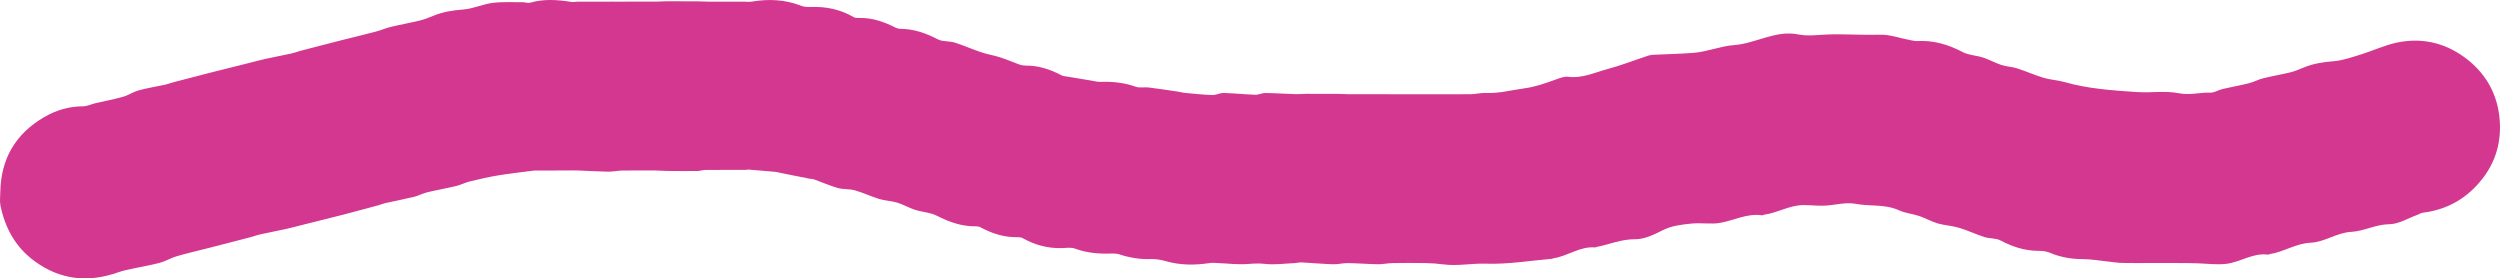
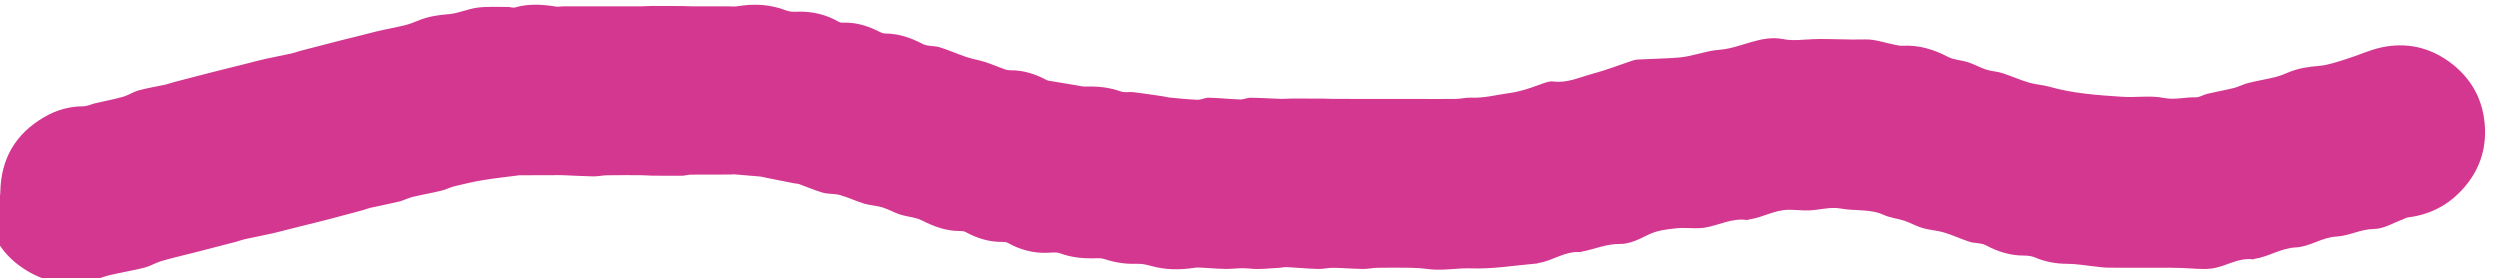
<svg xmlns="http://www.w3.org/2000/svg" fill="#000000" height="204.533" viewBox="0 0 1836.62 204.533" width="1836.62">
-   <path d="M0.227,141.027c0.455-24.221,11.01-42.545,31.981-54.843c8.937-5.24,18.433-8.053,28.862-8.09 c2.973-0.011,5.922-1.544,8.914-2.245c6.784-1.59,13.659-2.842,20.356-4.732c4.001-1.129,7.611-3.658,11.617-4.746 c6.409-1.741,13.012-2.76,19.511-4.184c2.151-0.471,4.217-1.318,6.353-1.879c7.838-2.058,15.688-4.069,23.535-6.094 c2.61-0.673,5.22-1.344,7.835-1.998c8.014-2.006,16.031-4,24.046-6.004c3.916-0.979,7.808-2.068,11.749-2.934 c6.499-1.429,13.04-2.669,19.54-4.092c2.152-0.471,4.216-1.33,6.352-1.89c7.838-2.055,15.689-4.06,23.536-6.083 c2.611-0.673,5.219-1.355,7.834-2.009c8.014-2.003,16.052-3.917,24.038-6.026c3.704-0.978,7.252-2.566,10.972-3.459 c6.934-1.664,13.975-2.885,20.905-4.565c3.404-0.825,6.733-2.091,9.968-3.458c7.187-3.037,14.623-4.114,22.407-4.734 c7.175-0.572,14.1-3.9,21.287-4.819c7.313-0.935,14.812-0.447,22.23-0.501c1.781-0.013,3.721,0.835,5.321,0.369 c10.089-2.937,20.179-2.23,30.334-0.601c1.482,0.238,3.059-0.187,4.593-0.191c8.508-0.025,17.016-0.016,25.523-0.018 c2.188,0,4.375,0.004,6.563,0.004c8.508,0,17.016,0.022,25.523-0.015c2.665-0.012,5.329-0.263,7.994-0.269 c7.545-0.017,15.09,0.019,22.635,0.071c2.507,0.017,5.013,0.206,7.521,0.213c8.674,0.026,17.349,0.007,26.023,0.004 c2.188-0.001,4.425,0.292,6.555-0.061c12.232-2.028,24.175-1.475,35.864,3.07c2.203,0.857,4.82,1.04,7.22,0.935 c11.254-0.492,21.766,1.811,31.555,7.488c1.162,0.674,2.874,0.563,4.327,0.545c9.41-0.117,17.958,2.854,26.199,7.067 c1.103,0.564,2.448,0.909,3.683,0.918c9.887,0.073,18.776,3.187,27.492,7.734c3.556,1.855,8.368,1.12,12.359,2.364 c6.623,2.065,12.985,4.955,19.571,7.155c4.589,1.532,9.438,2.282,14.048,3.763c4.766,1.531,9.362,3.583,14.078,5.277 c1.34,0.481,2.844,0.73,4.269,0.714c9.576-0.109,18.303,2.781,26.656,7.199c1.086,0.574,2.47,0.615,3.728,0.829 c5.942,1.009,11.885,2.01,17.834,2.977c2.411,0.392,4.85,1.056,7.253,0.965c8.798-0.332,17.308,0.628,25.685,3.605 c2.832,1.006,6.283,0.123,9.401,0.507c7.292,0.898,14.555,2.026,21.825,3.094c1.434,0.211,2.835,0.704,4.272,0.836 c6.858,0.628,13.716,1.405,20.59,1.641c2.81,0.096,5.676-1.583,8.492-1.512c7.729,0.195,15.439,1.042,23.168,1.298 c2.456,0.081,4.952-1.317,7.421-1.287c7.423,0.092,14.84,0.609,22.262,0.845c2.661,0.084,5.331-0.234,7.997-0.242 c7.545-0.023,15.091,0.002,22.636,0.047c2.672,0.016,5.344,0.201,8.016,0.211c8.508,0.031,17.016,0.014,25.524,0.02 c1.855,0.001,3.71,0.029,5.564,0.029c9.007,0.002,18.015-0.002,27.022-0.003c1.688,0,3.377-0.002,5.065-0.001 c9.007,0.002,18.016,0.101,27.021-0.04c3.613-0.056,7.238-1.065,10.824-0.899c9.645,0.446,18.816-2.119,28.189-3.37 c8.14-1.087,15.358-3.673,22.808-6.365c3.043-1.1,6.441-2.554,9.454-2.156c10.298,1.358,19.337-3.106,28.723-5.604 c10.266-2.732,20.214-6.652,30.322-9.99c1.222-0.404,2.571-0.511,3.87-0.582c9.765-0.529,19.529-0.614,29.313-1.414 c10.333-0.845,19.736-4.955,29.687-5.685c16.022-1.175,30.521-11.16,47.109-7.85c7.443,1.485,14.725,0.265,22.104,0.028 c12.684-0.407,25.365,0.587,38.092,0.194c7.135-0.22,14.356,2.504,21.546,3.862c1.906,0.36,3.859,0.902,5.759,0.795 c11.98-0.678,22.834,2.585,33.403,8.109c4.46,2.331,10.042,2.411,14.949,4.017c4.59,1.502,8.869,3.954,13.46,5.455 c3.667,1.199,7.708,1.247,11.385,2.427c6.613,2.122,12.986,5.011,19.632,7.001c4.948,1.482,10.278,1.673,15.25,3.094 c17.462,4.991,35.311,6.166,53.341,7.368c10.349,0.69,20.787-1.133,30.818,0.868c7.978,1.591,15.439-0.686,23.15-0.454 c2.892,0.087,5.794-1.934,8.776-2.635c6.476-1.522,13.048-2.646,19.498-4.263c3.553-0.891,6.862-2.76,10.416-3.642 c6.609-1.641,13.352-2.74,19.969-4.354c3.247-0.792,6.391-2.101,9.484-3.407c7.178-3.031,14.609-4.158,22.392-4.782 c6.845-0.549,13.595-2.995,20.248-5.052c8.631-2.669,16.941-6.63,25.715-8.528c17.989-3.89,34.871-0.326,49.887,10.538 c14.202,10.275,23.104,24.414,25.561,41.518c2.445,17.021-0.999,33.327-11.852,47.449c-11.242,14.628-25.9,23.159-44.239,25.391 c-1.242,0.151-2.385,1.01-3.607,1.448c-6.997,2.507-13.987,6.948-21.01,7.005c-9.91,0.081-18.388,5.115-27.725,5.585 c-10.735,0.54-19.529,7.525-29.901,7.987c-10.889,0.484-19.874,6.853-30.302,8.402c-0.315,0.047-0.628,0.408-0.906,0.369 c-11.152-1.577-20.4,5.541-30.832,6.752c-7.135,0.829-14.488-0.223-21.744-0.424c-2.678-0.074-5.356-0.16-8.034-0.168 c-8.513-0.026-17.026-0.019-25.538-0.021c-7.024-0.002-14.049,0.101-21.07-0.046c-3.264-0.068-6.517-0.616-9.775-0.95 c-6.52-0.667-13.039-1.86-19.56-1.874c-8.361-0.017-16.226-1.442-23.908-4.703c-2.475-1.05-5.425-1.366-8.156-1.36 c-10.076,0.021-19.162-2.938-28.016-7.631c-3.42-1.813-8.005-1.272-11.838-2.496c-6.303-2.013-12.324-4.928-18.656-6.823 c-5.106-1.527-10.603-1.735-15.725-3.221c-4.624-1.341-8.89-3.88-13.472-5.417c-4.897-1.642-10.287-2.062-14.917-4.197 c-10.21-4.708-21.286-2.754-31.853-4.762c-7.459-1.418-15.611,1.123-23.471,1.378c-4.845,0.157-9.707-0.478-14.589-0.469 c-10.489,0.019-19.085,5.665-28.902,7.035c-0.641,0.089-1.294,0.569-1.884,0.482c-10.876-1.603-20.431,3.77-30.645,5.559 c-6.785,1.188-13.982-0.198-20.9,0.505c-7.276,0.74-14.547,1.482-21.449,4.971c-6.295,3.182-13.439,6.649-20.163,6.561 c-10.264-0.135-19.161,3.971-28.733,5.76c-0.148,0.028-0.282,0.281-0.406,0.269c-11.269-1.106-20.315,6.427-30.904,7.953 c-0.317,0.046-0.604,0.334-0.918,0.361c-16.192,1.381-32.435,4.168-48.56,3.603c-10.457-0.366-20.733,1.882-31.109,0.545 c-4.247-0.547-8.542-0.902-12.822-0.979c-8.339-0.149-16.683-0.132-25.022,0.005c-3.446,0.056-6.89,0.909-10.326,0.854 c-7.423-0.118-14.839-0.743-22.262-0.849c-3.603-0.051-7.228,0.968-10.822,0.856c-7.731-0.242-15.446-0.955-23.174-1.354 c-1.703-0.088-3.428,0.421-5.15,0.499c-7.253,0.325-14.599,1.392-21.729,0.582c-4.382-0.498-8.346-0.254-12.643,0.075 c-7.353,0.562-14.821-0.409-22.242-0.707c-1.852-0.075-3.749-0.294-5.558-0.012c-11.016,1.718-21.896,1.685-32.726-1.447 c-3.409-0.986-7.098-1.583-10.626-1.453c-8.013,0.295-15.674-1.004-23.237-3.484c-1.673-0.549-3.573-0.651-5.354-0.585 c-9.273,0.344-18.325-0.342-27.18-3.621c-2.804-1.038-6.261-0.497-9.409-0.385c-10.428,0.37-20.046-2.261-29.098-7.342 c-1.057-0.593-2.516-0.679-3.783-0.657c-9.748,0.168-18.649-2.687-27.128-7.266c-1.076-0.581-2.497-0.749-3.754-0.731 c-10.264,0.143-19.398-3.263-28.462-7.836c-4.791-2.417-10.661-2.601-15.888-4.279c-4.45-1.428-8.568-3.905-13.032-5.263 c-4.31-1.311-8.987-1.412-13.299-2.716c-6.021-1.821-11.755-4.613-17.8-6.321c-4.033-1.139-8.541-0.594-12.574-1.733 c-5.893-1.664-11.536-4.204-17.32-6.272c-1.195-0.427-2.555-0.372-3.822-0.622c-6.857-1.352-13.71-2.727-20.562-4.1 c-1.421-0.285-2.825-0.735-4.259-0.867c-6.533-0.604-13.073-1.132-19.613-1.656c-0.588-0.047-1.193,0.183-1.791,0.184 c-9.956,0.022-19.913-0.019-29.869,0.076c-2.007,0.019-4.008,0.769-6.015,0.79c-7.412,0.077-14.827,0.02-22.24-0.05 c-2.823-0.027-5.645-0.316-8.468-0.33c-8.175-0.04-16.352-0.089-24.525,0.048c-3.446,0.058-6.889,0.873-10.324,0.818 c-7.423-0.119-14.84-0.598-22.262-0.883c-2.184-0.084-4.375-0.017-6.563-0.01c-8.185,0.024-16.37,0.051-24.555,0.075 c-0.166,0-0.336-0.063-0.497-0.042c-8.901,1.16-17.836,2.112-26.691,3.56c-7.032,1.15-13.997,2.773-20.926,4.454 c-3.404,0.826-6.593,2.543-9.998,3.361c-7.09,1.702-14.293,2.938-21.383,4.643c-3.248,0.781-6.269,2.508-9.516,3.296 c-7.085,1.721-14.256,3.082-21.375,4.667c-1.686,0.375-3.286,1.123-4.959,1.576c-7.97,2.157-15.949,4.278-23.929,6.396 c-2.605,0.691-5.221,1.339-7.835,1.993c-8.014,2.007-16.03,4.007-24.045,6.012c-3.916,0.98-7.809,2.061-11.749,2.927 c-6.499,1.429-13.039,2.675-19.54,4.099c-2.151,0.471-4.217,1.321-6.352,1.882c-7.838,2.057-15.689,4.067-23.536,6.091 c-2.61,0.673-5.222,1.338-7.834,2.003c-7.849,2-15.754,3.81-23.526,6.075c-4.148,1.208-7.955,3.619-12.116,4.741 c-6.414,1.73-13.011,2.771-19.509,4.201c-3.783,0.833-7.631,1.556-11.268,2.842c-22.109,7.817-42.728,5.591-61.792-8.569 c-13.717-10.189-21.206-24.142-24.611-40.501C-0.342,147.811,0.227,144.36,0.227,141.027z" fill="#d43790" />
+   <path d="M0.227,141.027c0.455-24.221,11.01-42.545,31.981-54.843c8.937-5.24,18.433-8.053,28.862-8.09 c2.973-0.011,5.922-1.544,8.914-2.245c6.784-1.59,13.659-2.842,20.356-4.732c4.001-1.129,7.611-3.658,11.617-4.746 c6.409-1.741,13.012-2.76,19.511-4.184c2.151-0.471,4.217-1.318,6.353-1.879c7.838-2.058,15.688-4.069,23.535-6.094 c2.61-0.673,5.22-1.344,7.835-1.998c8.014-2.006,16.031-4,24.046-6.004c3.916-0.979,7.808-2.068,11.749-2.934 c6.499-1.429,13.04-2.669,19.54-4.092c2.152-0.471,4.216-1.33,6.352-1.89c7.838-2.055,15.689-4.06,23.536-6.083 c2.611-0.673,5.219-1.355,7.834-2.009c8.014-2.003,16.052-3.917,24.038-6.026c6.934-1.664,13.975-2.885,20.905-4.565c3.404-0.825,6.733-2.091,9.968-3.458c7.187-3.037,14.623-4.114,22.407-4.734 c7.175-0.572,14.1-3.9,21.287-4.819c7.313-0.935,14.812-0.447,22.23-0.501c1.781-0.013,3.721,0.835,5.321,0.369 c10.089-2.937,20.179-2.23,30.334-0.601c1.482,0.238,3.059-0.187,4.593-0.191c8.508-0.025,17.016-0.016,25.523-0.018 c2.188,0,4.375,0.004,6.563,0.004c8.508,0,17.016,0.022,25.523-0.015c2.665-0.012,5.329-0.263,7.994-0.269 c7.545-0.017,15.09,0.019,22.635,0.071c2.507,0.017,5.013,0.206,7.521,0.213c8.674,0.026,17.349,0.007,26.023,0.004 c2.188-0.001,4.425,0.292,6.555-0.061c12.232-2.028,24.175-1.475,35.864,3.07c2.203,0.857,4.82,1.04,7.22,0.935 c11.254-0.492,21.766,1.811,31.555,7.488c1.162,0.674,2.874,0.563,4.327,0.545c9.41-0.117,17.958,2.854,26.199,7.067 c1.103,0.564,2.448,0.909,3.683,0.918c9.887,0.073,18.776,3.187,27.492,7.734c3.556,1.855,8.368,1.12,12.359,2.364 c6.623,2.065,12.985,4.955,19.571,7.155c4.589,1.532,9.438,2.282,14.048,3.763c4.766,1.531,9.362,3.583,14.078,5.277 c1.34,0.481,2.844,0.73,4.269,0.714c9.576-0.109,18.303,2.781,26.656,7.199c1.086,0.574,2.47,0.615,3.728,0.829 c5.942,1.009,11.885,2.01,17.834,2.977c2.411,0.392,4.85,1.056,7.253,0.965c8.798-0.332,17.308,0.628,25.685,3.605 c2.832,1.006,6.283,0.123,9.401,0.507c7.292,0.898,14.555,2.026,21.825,3.094c1.434,0.211,2.835,0.704,4.272,0.836 c6.858,0.628,13.716,1.405,20.59,1.641c2.81,0.096,5.676-1.583,8.492-1.512c7.729,0.195,15.439,1.042,23.168,1.298 c2.456,0.081,4.952-1.317,7.421-1.287c7.423,0.092,14.84,0.609,22.262,0.845c2.661,0.084,5.331-0.234,7.997-0.242 c7.545-0.023,15.091,0.002,22.636,0.047c2.672,0.016,5.344,0.201,8.016,0.211c8.508,0.031,17.016,0.014,25.524,0.02 c1.855,0.001,3.71,0.029,5.564,0.029c9.007,0.002,18.015-0.002,27.022-0.003c1.688,0,3.377-0.002,5.065-0.001 c9.007,0.002,18.016,0.101,27.021-0.04c3.613-0.056,7.238-1.065,10.824-0.899c9.645,0.446,18.816-2.119,28.189-3.37 c8.14-1.087,15.358-3.673,22.808-6.365c3.043-1.1,6.441-2.554,9.454-2.156c10.298,1.358,19.337-3.106,28.723-5.604 c10.266-2.732,20.214-6.652,30.322-9.99c1.222-0.404,2.571-0.511,3.87-0.582c9.765-0.529,19.529-0.614,29.313-1.414 c10.333-0.845,19.736-4.955,29.687-5.685c16.022-1.175,30.521-11.16,47.109-7.85c7.443,1.485,14.725,0.265,22.104,0.028 c12.684-0.407,25.365,0.587,38.092,0.194c7.135-0.22,14.356,2.504,21.546,3.862c1.906,0.36,3.859,0.902,5.759,0.795 c11.98-0.678,22.834,2.585,33.403,8.109c4.46,2.331,10.042,2.411,14.949,4.017c4.59,1.502,8.869,3.954,13.46,5.455 c3.667,1.199,7.708,1.247,11.385,2.427c6.613,2.122,12.986,5.011,19.632,7.001c4.948,1.482,10.278,1.673,15.25,3.094 c17.462,4.991,35.311,6.166,53.341,7.368c10.349,0.69,20.787-1.133,30.818,0.868c7.978,1.591,15.439-0.686,23.15-0.454 c2.892,0.087,5.794-1.934,8.776-2.635c6.476-1.522,13.048-2.646,19.498-4.263c3.553-0.891,6.862-2.76,10.416-3.642 c6.609-1.641,13.352-2.74,19.969-4.354c3.247-0.792,6.391-2.101,9.484-3.407c7.178-3.031,14.609-4.158,22.392-4.782 c6.845-0.549,13.595-2.995,20.248-5.052c8.631-2.669,16.941-6.63,25.715-8.528c17.989-3.89,34.871-0.326,49.887,10.538 c14.202,10.275,23.104,24.414,25.561,41.518c2.445,17.021-0.999,33.327-11.852,47.449c-11.242,14.628-25.9,23.159-44.239,25.391 c-1.242,0.151-2.385,1.01-3.607,1.448c-6.997,2.507-13.987,6.948-21.01,7.005c-9.91,0.081-18.388,5.115-27.725,5.585 c-10.735,0.54-19.529,7.525-29.901,7.987c-10.889,0.484-19.874,6.853-30.302,8.402c-0.315,0.047-0.628,0.408-0.906,0.369 c-11.152-1.577-20.4,5.541-30.832,6.752c-7.135,0.829-14.488-0.223-21.744-0.424c-2.678-0.074-5.356-0.16-8.034-0.168 c-8.513-0.026-17.026-0.019-25.538-0.021c-7.024-0.002-14.049,0.101-21.07-0.046c-3.264-0.068-6.517-0.616-9.775-0.95 c-6.52-0.667-13.039-1.86-19.56-1.874c-8.361-0.017-16.226-1.442-23.908-4.703c-2.475-1.05-5.425-1.366-8.156-1.36 c-10.076,0.021-19.162-2.938-28.016-7.631c-3.42-1.813-8.005-1.272-11.838-2.496c-6.303-2.013-12.324-4.928-18.656-6.823 c-5.106-1.527-10.603-1.735-15.725-3.221c-4.624-1.341-8.89-3.88-13.472-5.417c-4.897-1.642-10.287-2.062-14.917-4.197 c-10.21-4.708-21.286-2.754-31.853-4.762c-7.459-1.418-15.611,1.123-23.471,1.378c-4.845,0.157-9.707-0.478-14.589-0.469 c-10.489,0.019-19.085,5.665-28.902,7.035c-0.641,0.089-1.294,0.569-1.884,0.482c-10.876-1.603-20.431,3.77-30.645,5.559 c-6.785,1.188-13.982-0.198-20.9,0.505c-7.276,0.74-14.547,1.482-21.449,4.971c-6.295,3.182-13.439,6.649-20.163,6.561 c-10.264-0.135-19.161,3.971-28.733,5.76c-0.148,0.028-0.282,0.281-0.406,0.269c-11.269-1.106-20.315,6.427-30.904,7.953 c-0.317,0.046-0.604,0.334-0.918,0.361c-16.192,1.381-32.435,4.168-48.56,3.603c-10.457-0.366-20.733,1.882-31.109,0.545 c-4.247-0.547-8.542-0.902-12.822-0.979c-8.339-0.149-16.683-0.132-25.022,0.005c-3.446,0.056-6.89,0.909-10.326,0.854 c-7.423-0.118-14.839-0.743-22.262-0.849c-3.603-0.051-7.228,0.968-10.822,0.856c-7.731-0.242-15.446-0.955-23.174-1.354 c-1.703-0.088-3.428,0.421-5.15,0.499c-7.253,0.325-14.599,1.392-21.729,0.582c-4.382-0.498-8.346-0.254-12.643,0.075 c-7.353,0.562-14.821-0.409-22.242-0.707c-1.852-0.075-3.749-0.294-5.558-0.012c-11.016,1.718-21.896,1.685-32.726-1.447 c-3.409-0.986-7.098-1.583-10.626-1.453c-8.013,0.295-15.674-1.004-23.237-3.484c-1.673-0.549-3.573-0.651-5.354-0.585 c-9.273,0.344-18.325-0.342-27.18-3.621c-2.804-1.038-6.261-0.497-9.409-0.385c-10.428,0.37-20.046-2.261-29.098-7.342 c-1.057-0.593-2.516-0.679-3.783-0.657c-9.748,0.168-18.649-2.687-27.128-7.266c-1.076-0.581-2.497-0.749-3.754-0.731 c-10.264,0.143-19.398-3.263-28.462-7.836c-4.791-2.417-10.661-2.601-15.888-4.279c-4.45-1.428-8.568-3.905-13.032-5.263 c-4.31-1.311-8.987-1.412-13.299-2.716c-6.021-1.821-11.755-4.613-17.8-6.321c-4.033-1.139-8.541-0.594-12.574-1.733 c-5.893-1.664-11.536-4.204-17.32-6.272c-1.195-0.427-2.555-0.372-3.822-0.622c-6.857-1.352-13.71-2.727-20.562-4.1 c-1.421-0.285-2.825-0.735-4.259-0.867c-6.533-0.604-13.073-1.132-19.613-1.656c-0.588-0.047-1.193,0.183-1.791,0.184 c-9.956,0.022-19.913-0.019-29.869,0.076c-2.007,0.019-4.008,0.769-6.015,0.79c-7.412,0.077-14.827,0.02-22.24-0.05 c-2.823-0.027-5.645-0.316-8.468-0.33c-8.175-0.04-16.352-0.089-24.525,0.048c-3.446,0.058-6.889,0.873-10.324,0.818 c-7.423-0.119-14.84-0.598-22.262-0.883c-2.184-0.084-4.375-0.017-6.563-0.01c-8.185,0.024-16.37,0.051-24.555,0.075 c-0.166,0-0.336-0.063-0.497-0.042c-8.901,1.16-17.836,2.112-26.691,3.56c-7.032,1.15-13.997,2.773-20.926,4.454 c-3.404,0.826-6.593,2.543-9.998,3.361c-7.09,1.702-14.293,2.938-21.383,4.643c-3.248,0.781-6.269,2.508-9.516,3.296 c-7.085,1.721-14.256,3.082-21.375,4.667c-1.686,0.375-3.286,1.123-4.959,1.576c-7.97,2.157-15.949,4.278-23.929,6.396 c-2.605,0.691-5.221,1.339-7.835,1.993c-8.014,2.007-16.03,4.007-24.045,6.012c-3.916,0.98-7.809,2.061-11.749,2.927 c-6.499,1.429-13.039,2.675-19.54,4.099c-2.151,0.471-4.217,1.321-6.352,1.882c-7.838,2.057-15.689,4.067-23.536,6.091 c-2.61,0.673-5.222,1.338-7.834,2.003c-7.849,2-15.754,3.81-23.526,6.075c-4.148,1.208-7.955,3.619-12.116,4.741 c-6.414,1.73-13.011,2.771-19.509,4.201c-3.783,0.833-7.631,1.556-11.268,2.842c-22.109,7.817-42.728,5.591-61.792-8.569 c-13.717-10.189-21.206-24.142-24.611-40.501C-0.342,147.811,0.227,144.36,0.227,141.027z" fill="#d43790" />
</svg>